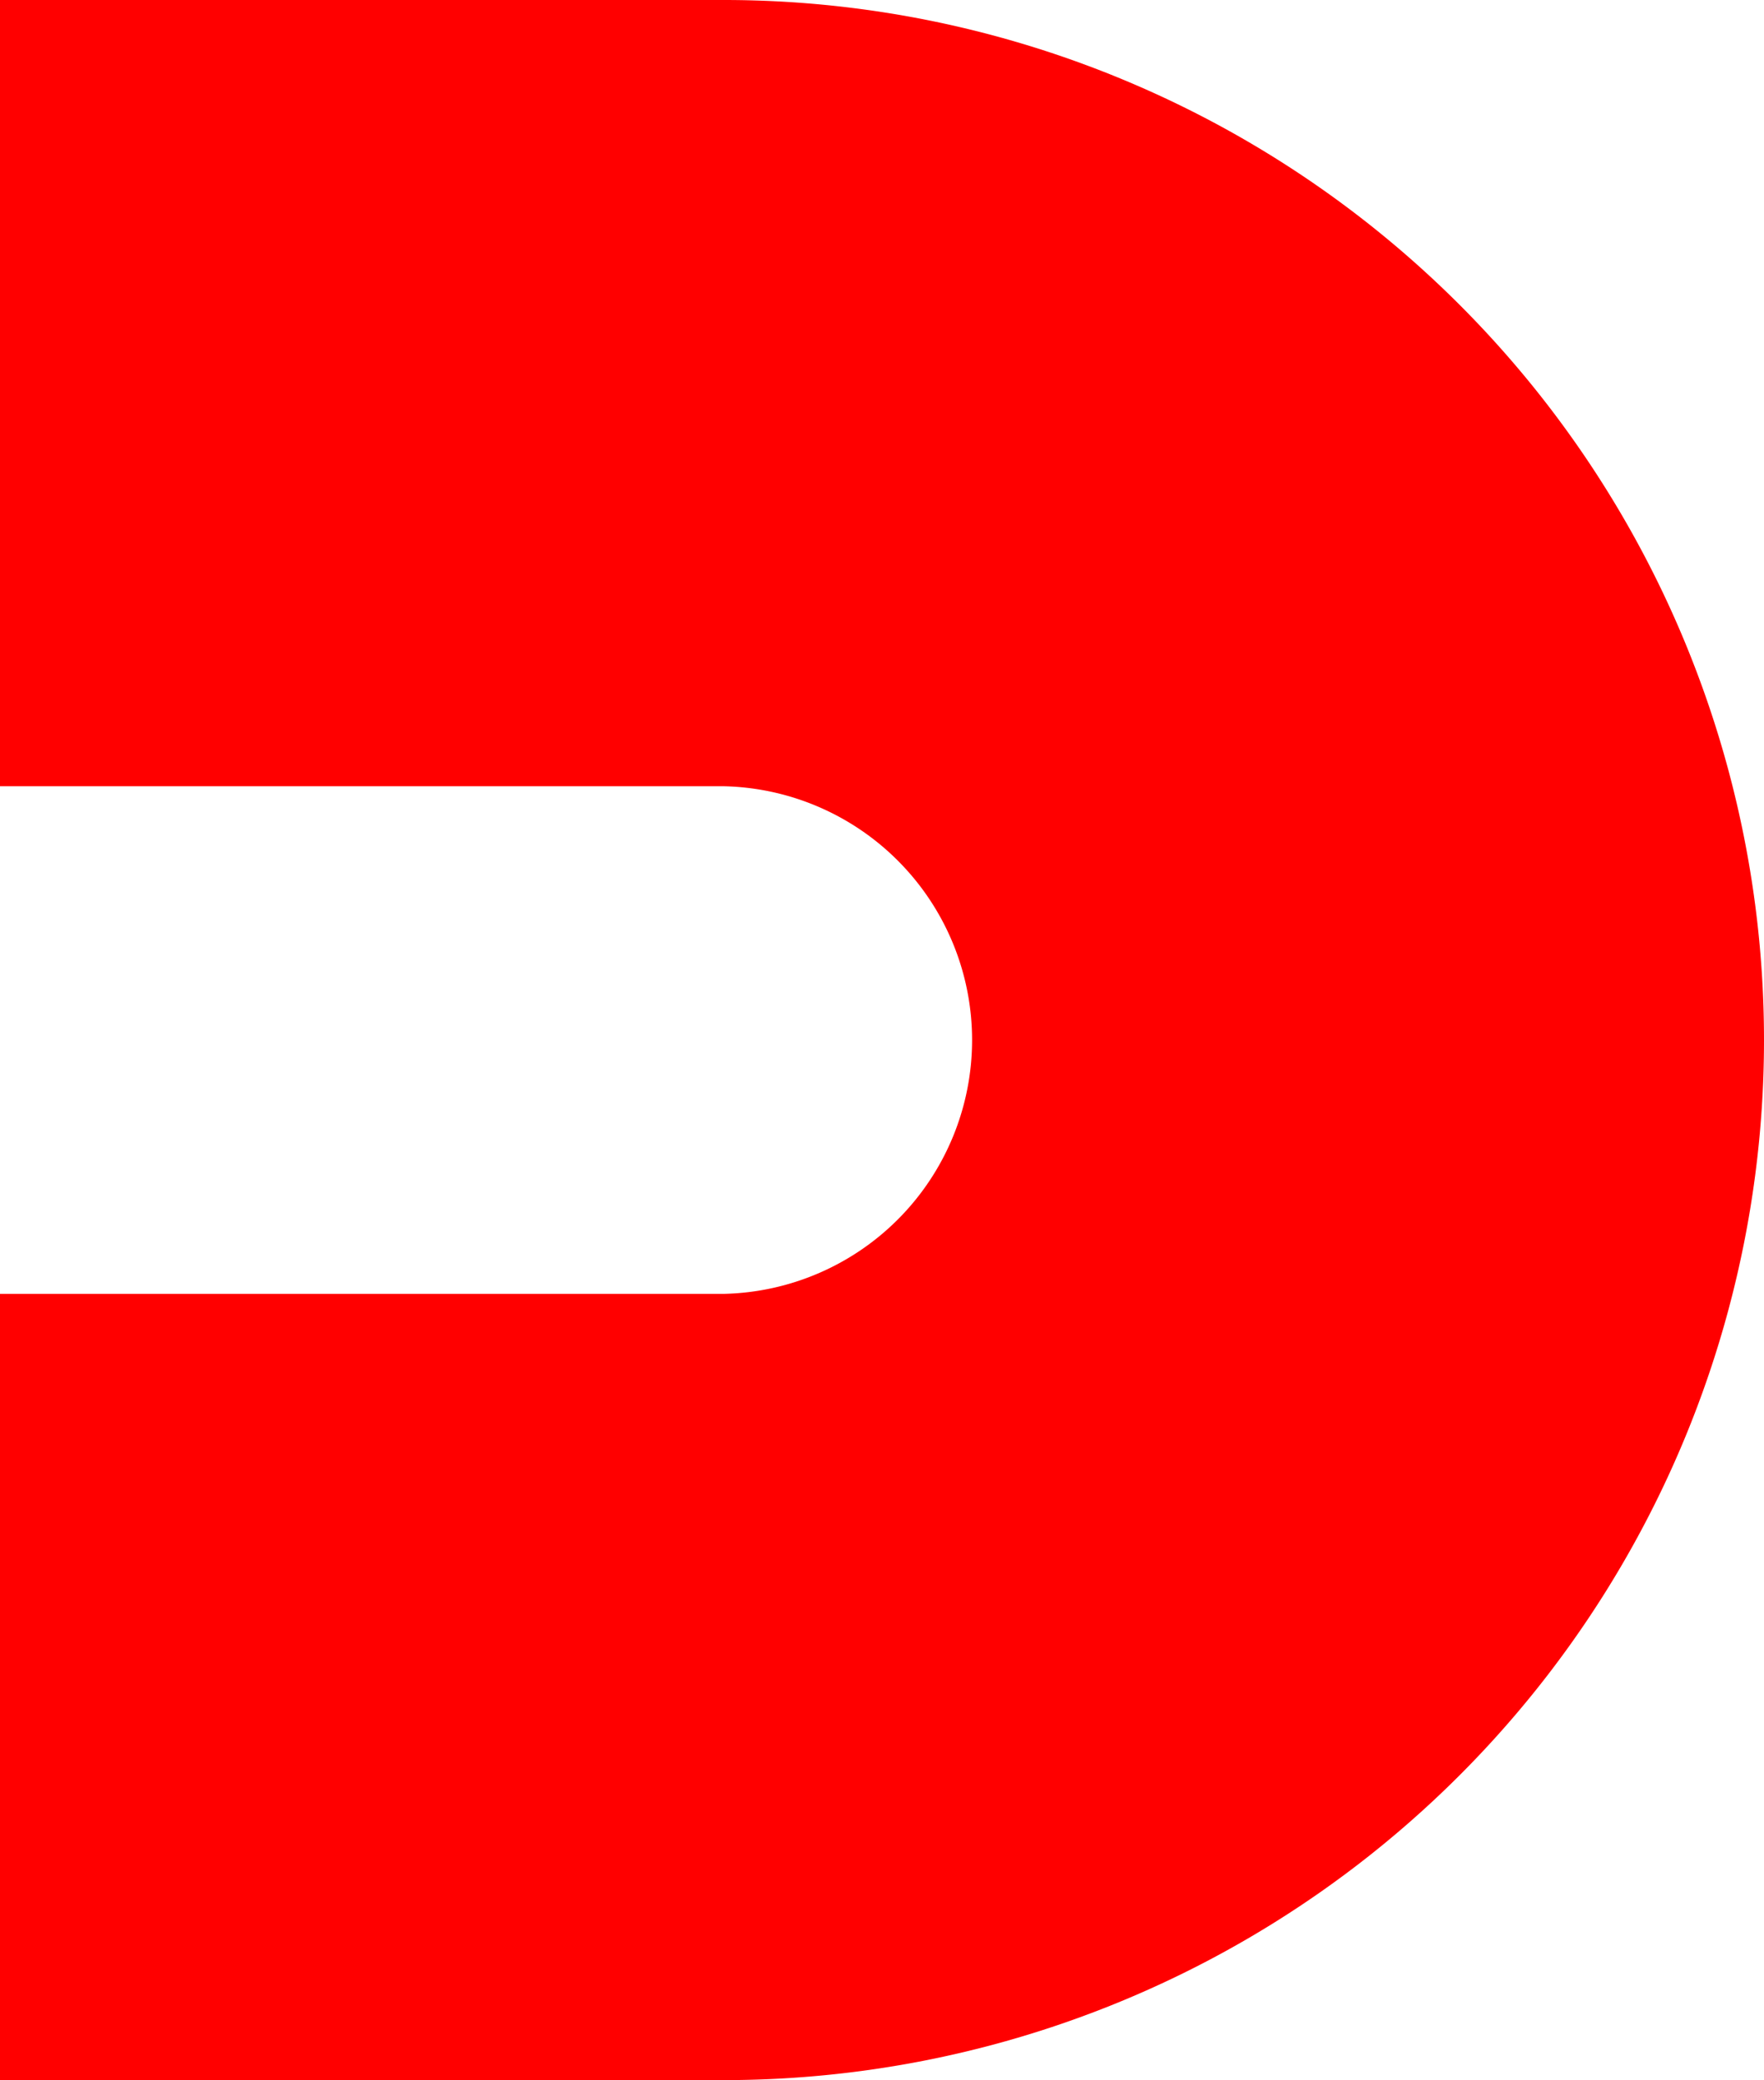
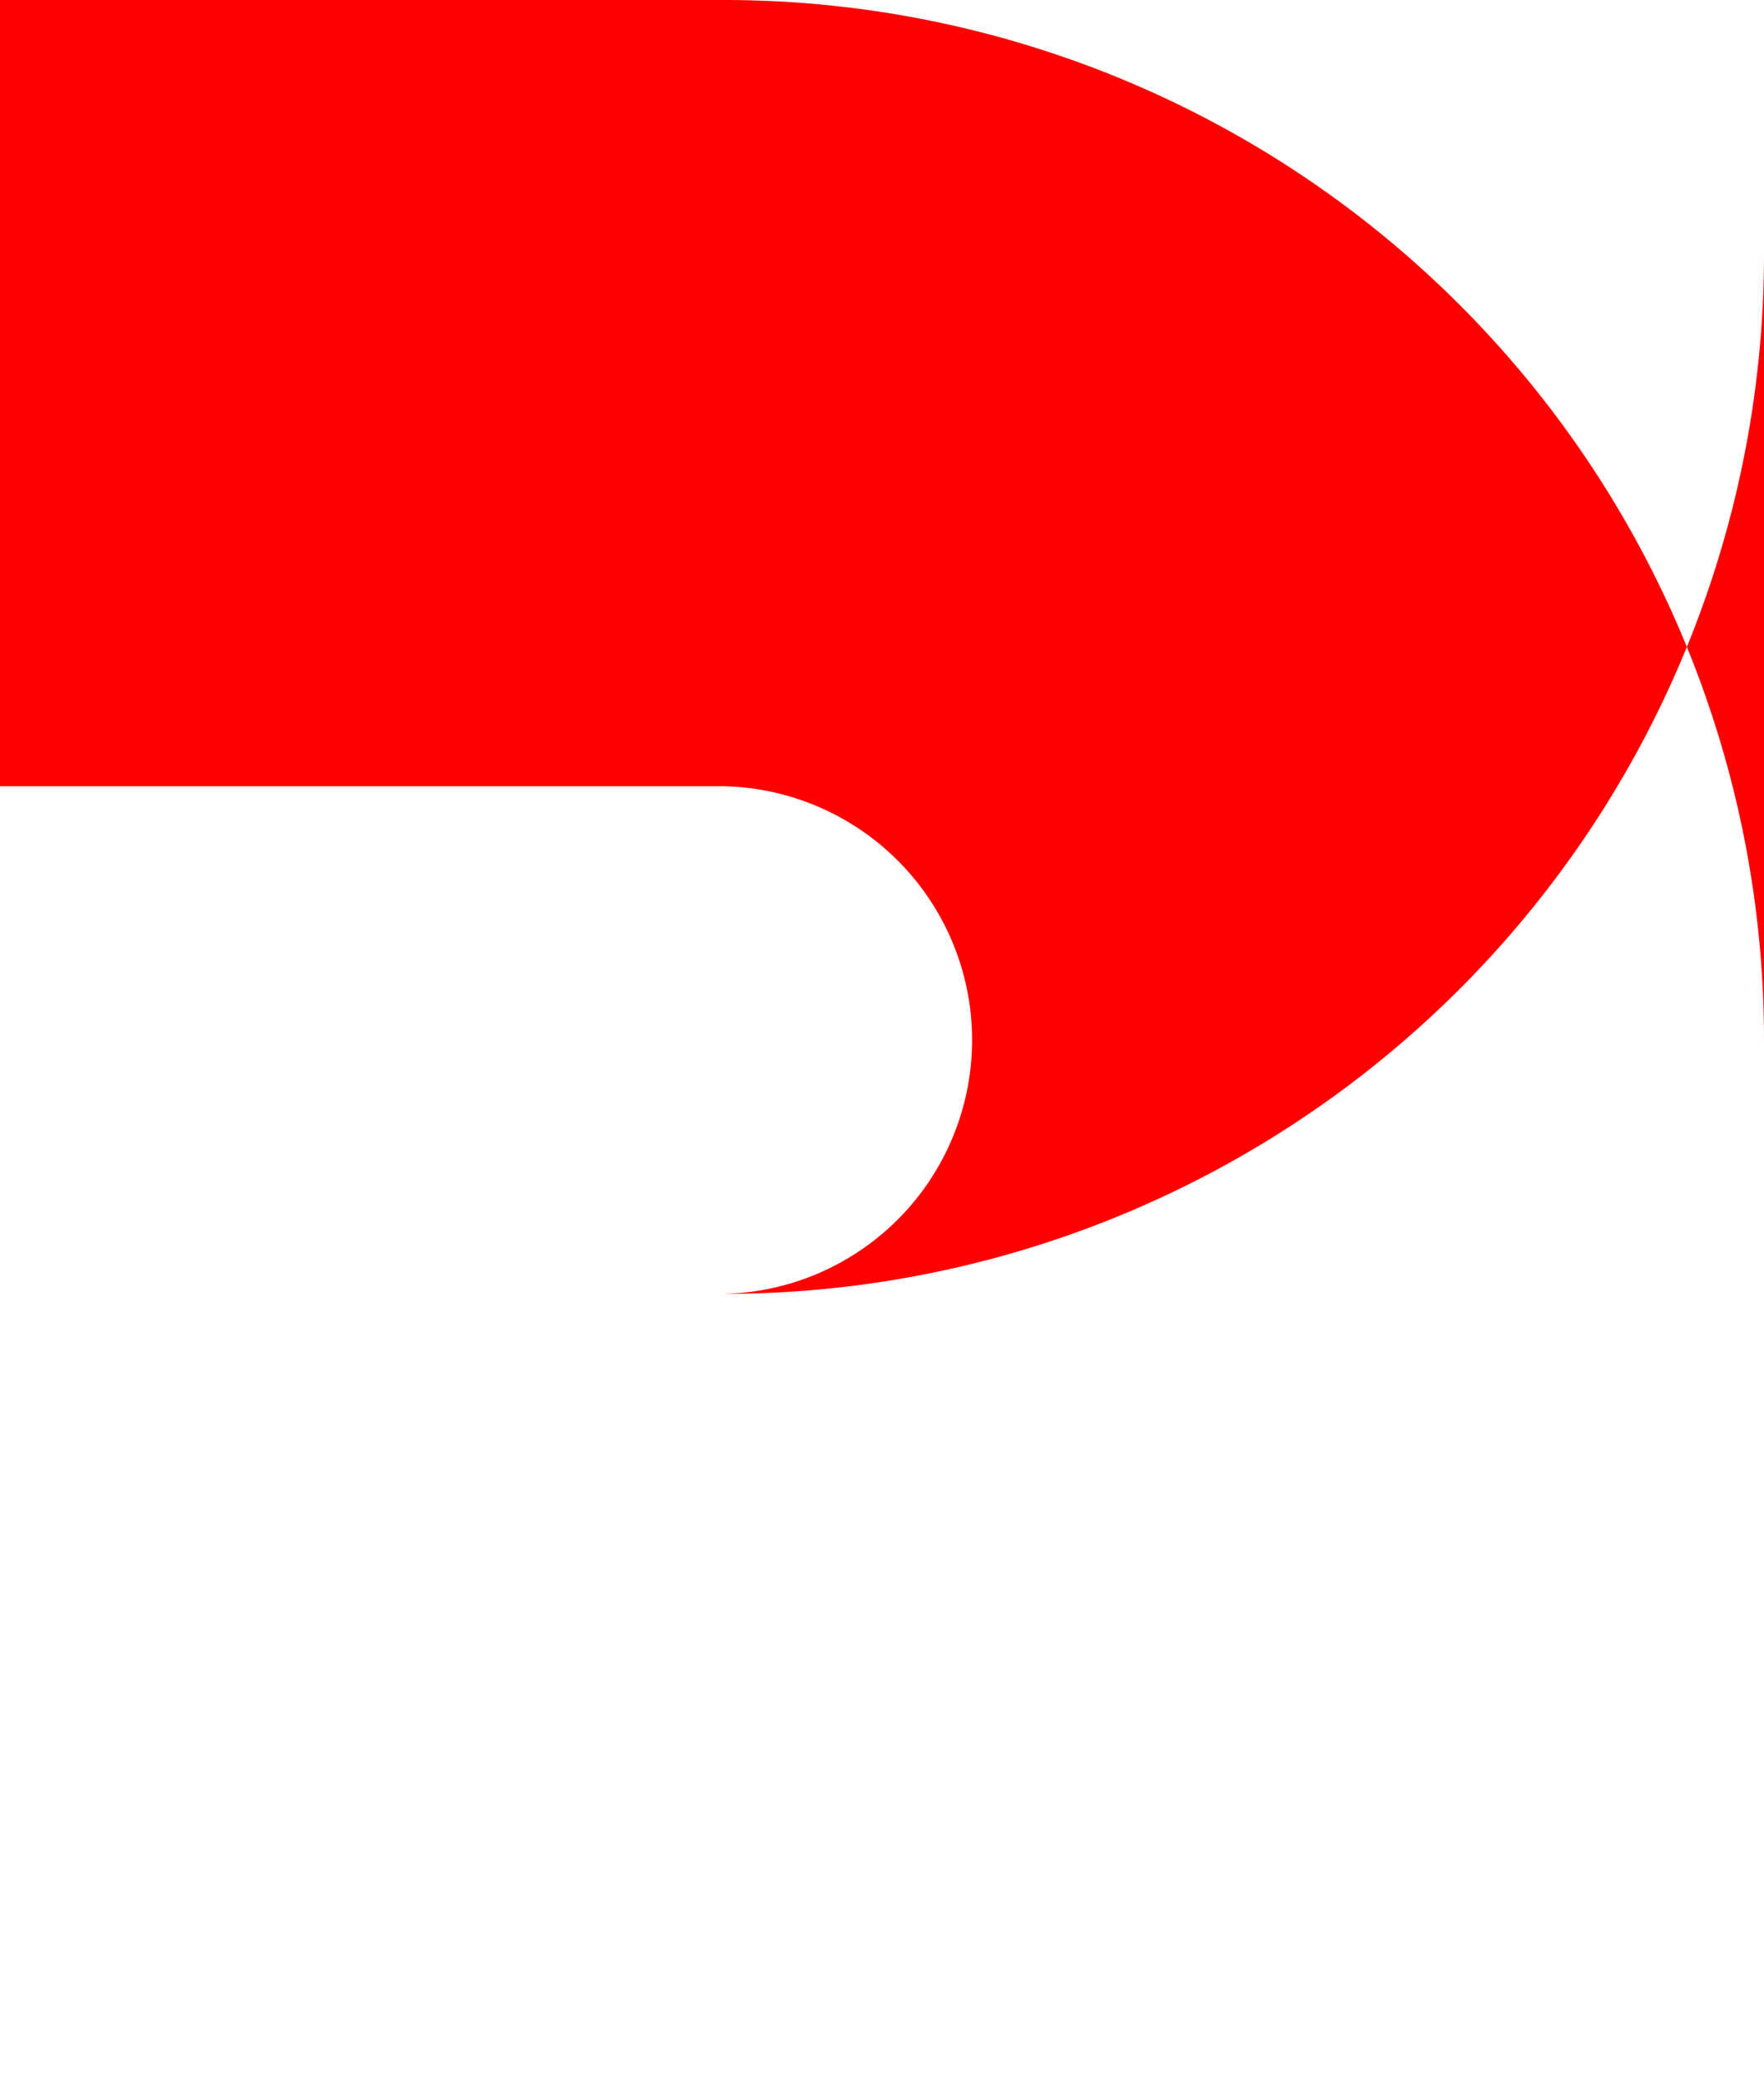
<svg xmlns="http://www.w3.org/2000/svg" viewBox="0 0 134.72 158.87">
  <defs>
    <style>.cls-1{fill:red;}</style>
  </defs>
  <title>but-Asset 3@300x</title>
  <g id="Layer_2" data-name="Layer 2">
    <g id="Layer_1-2" data-name="Layer 1">
-       <path class="cls-1" d="M134.72,79.44A79.43,79.43,0,0,0,55.29,0H0V60.05H55.29a19.39,19.39,0,0,1,0,38.77H0v60.05H55.29a79.43,79.43,0,0,0,79.43-79.43" />
+       <path class="cls-1" d="M134.72,79.44A79.43,79.43,0,0,0,55.29,0H0V60.05H55.29a19.39,19.39,0,0,1,0,38.77H0H55.29a79.43,79.43,0,0,0,79.43-79.43" />
    </g>
  </g>
</svg>